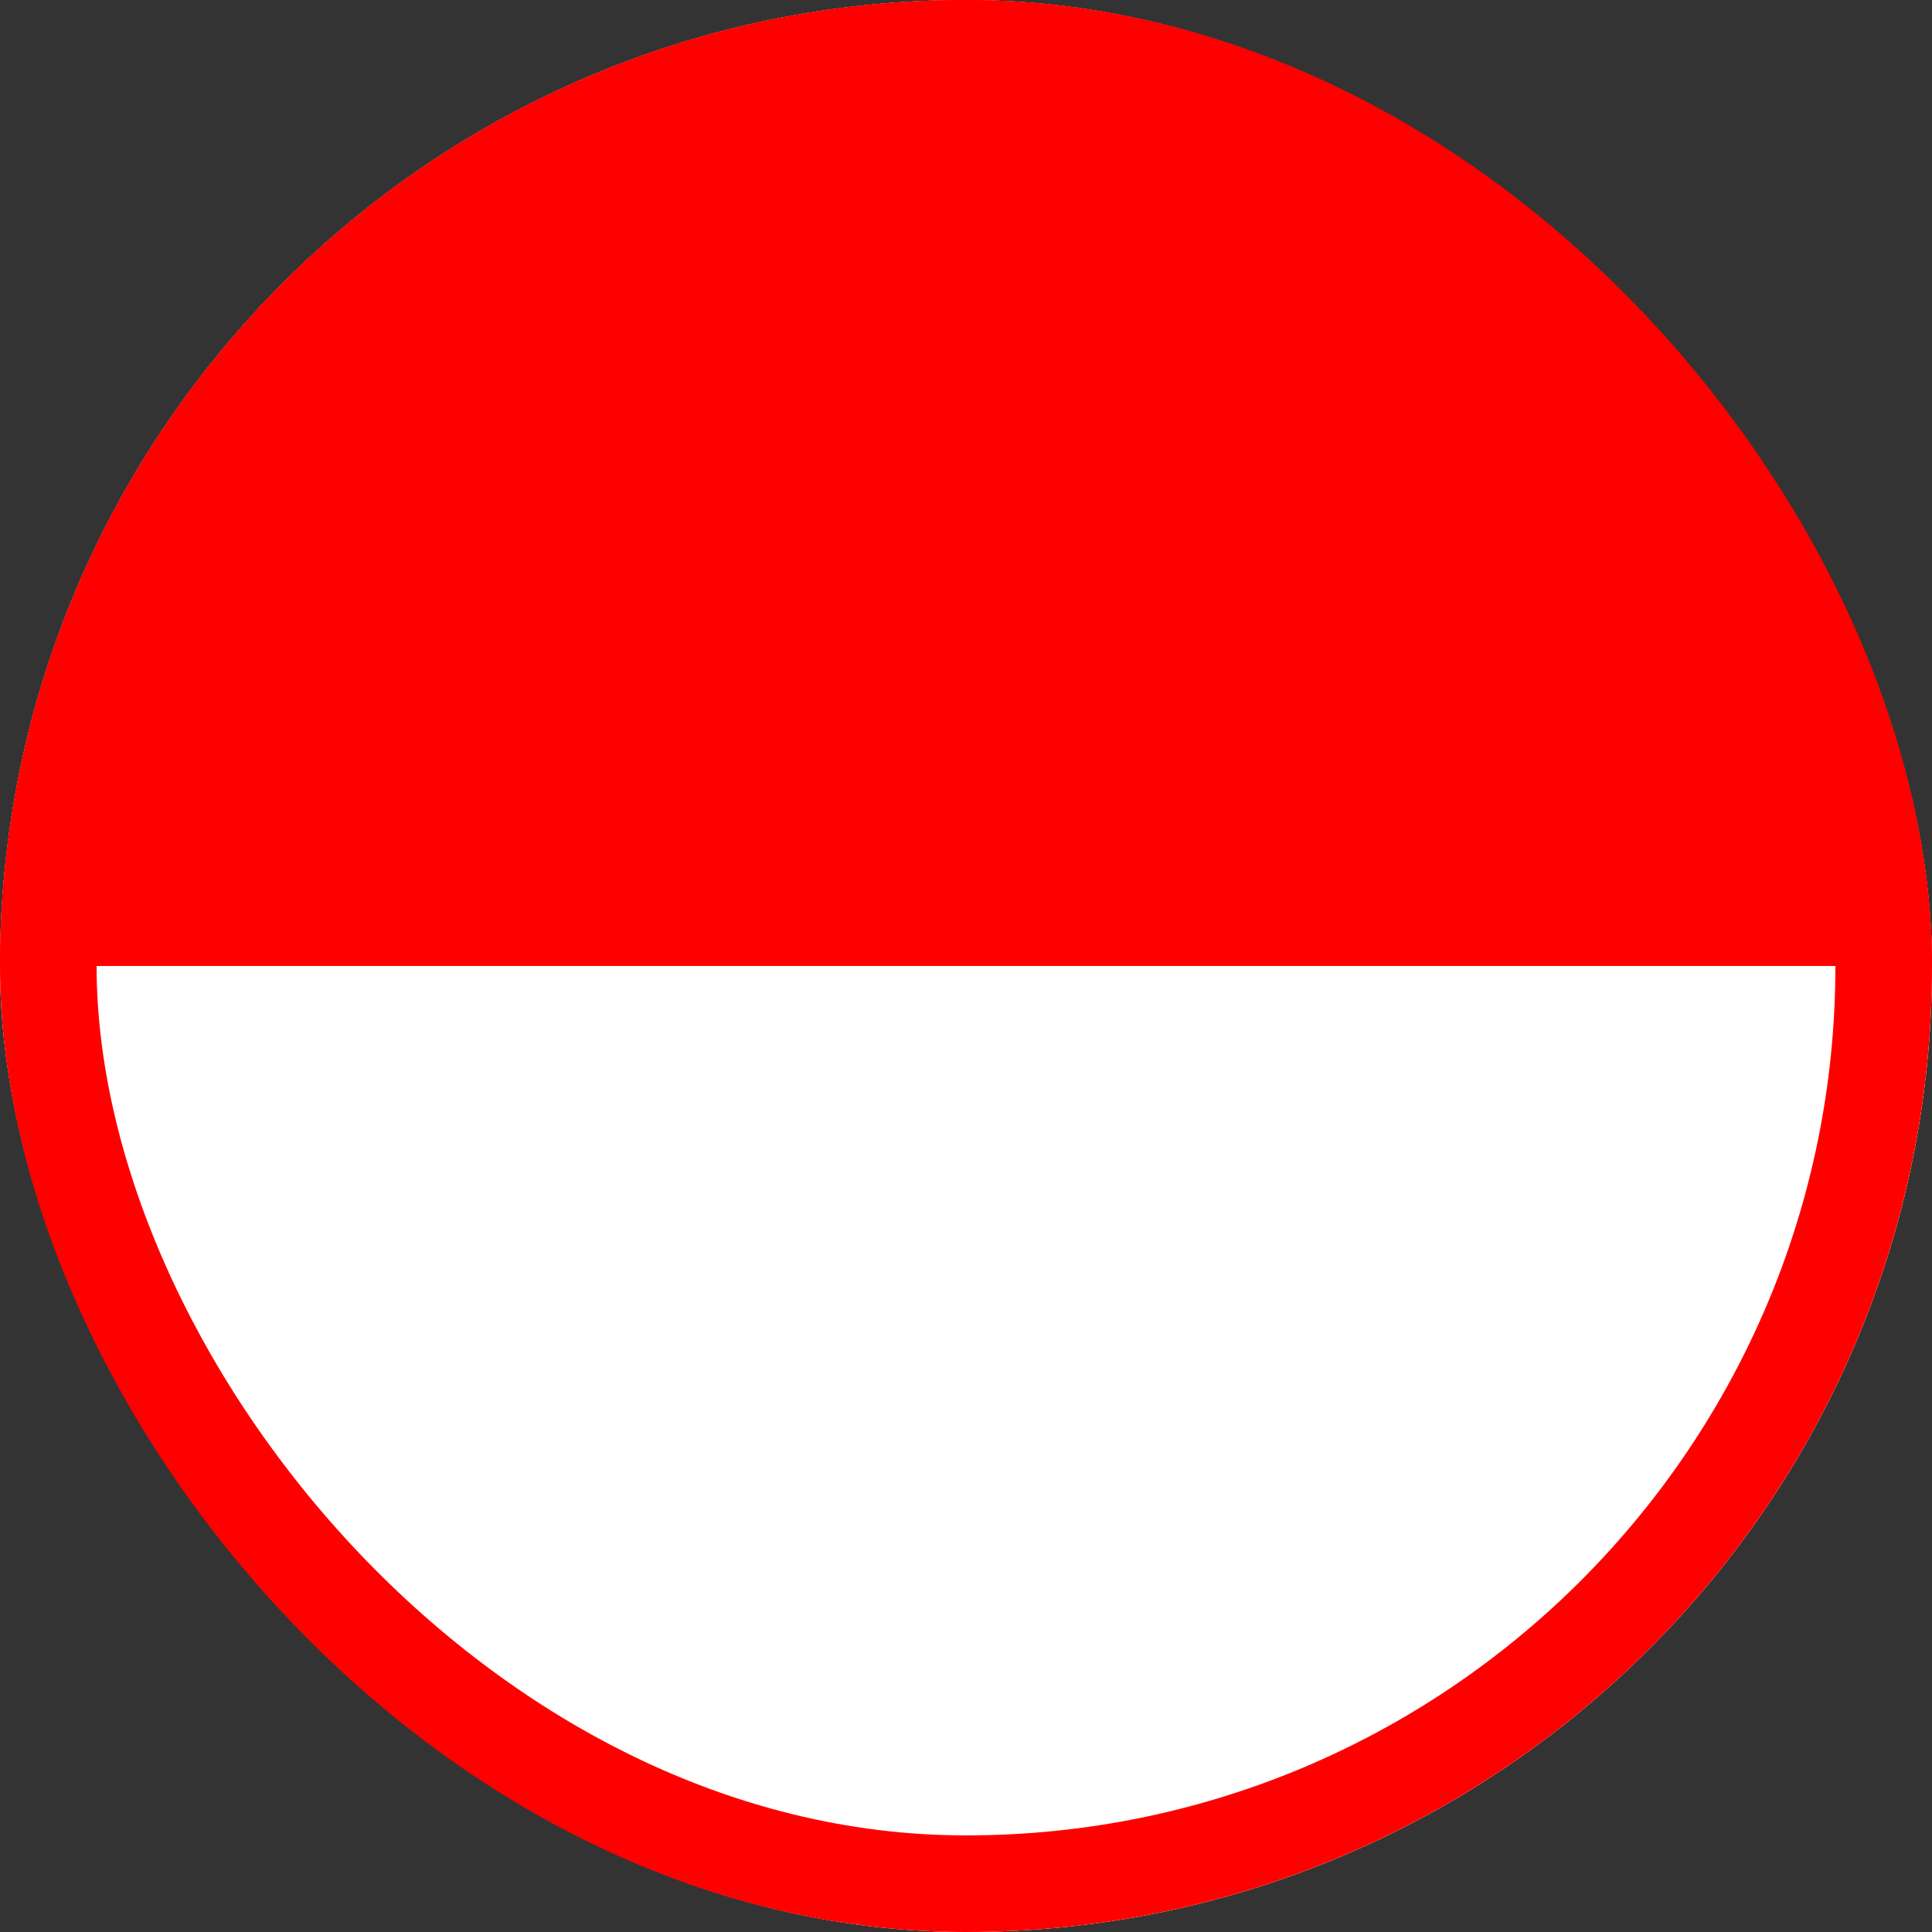
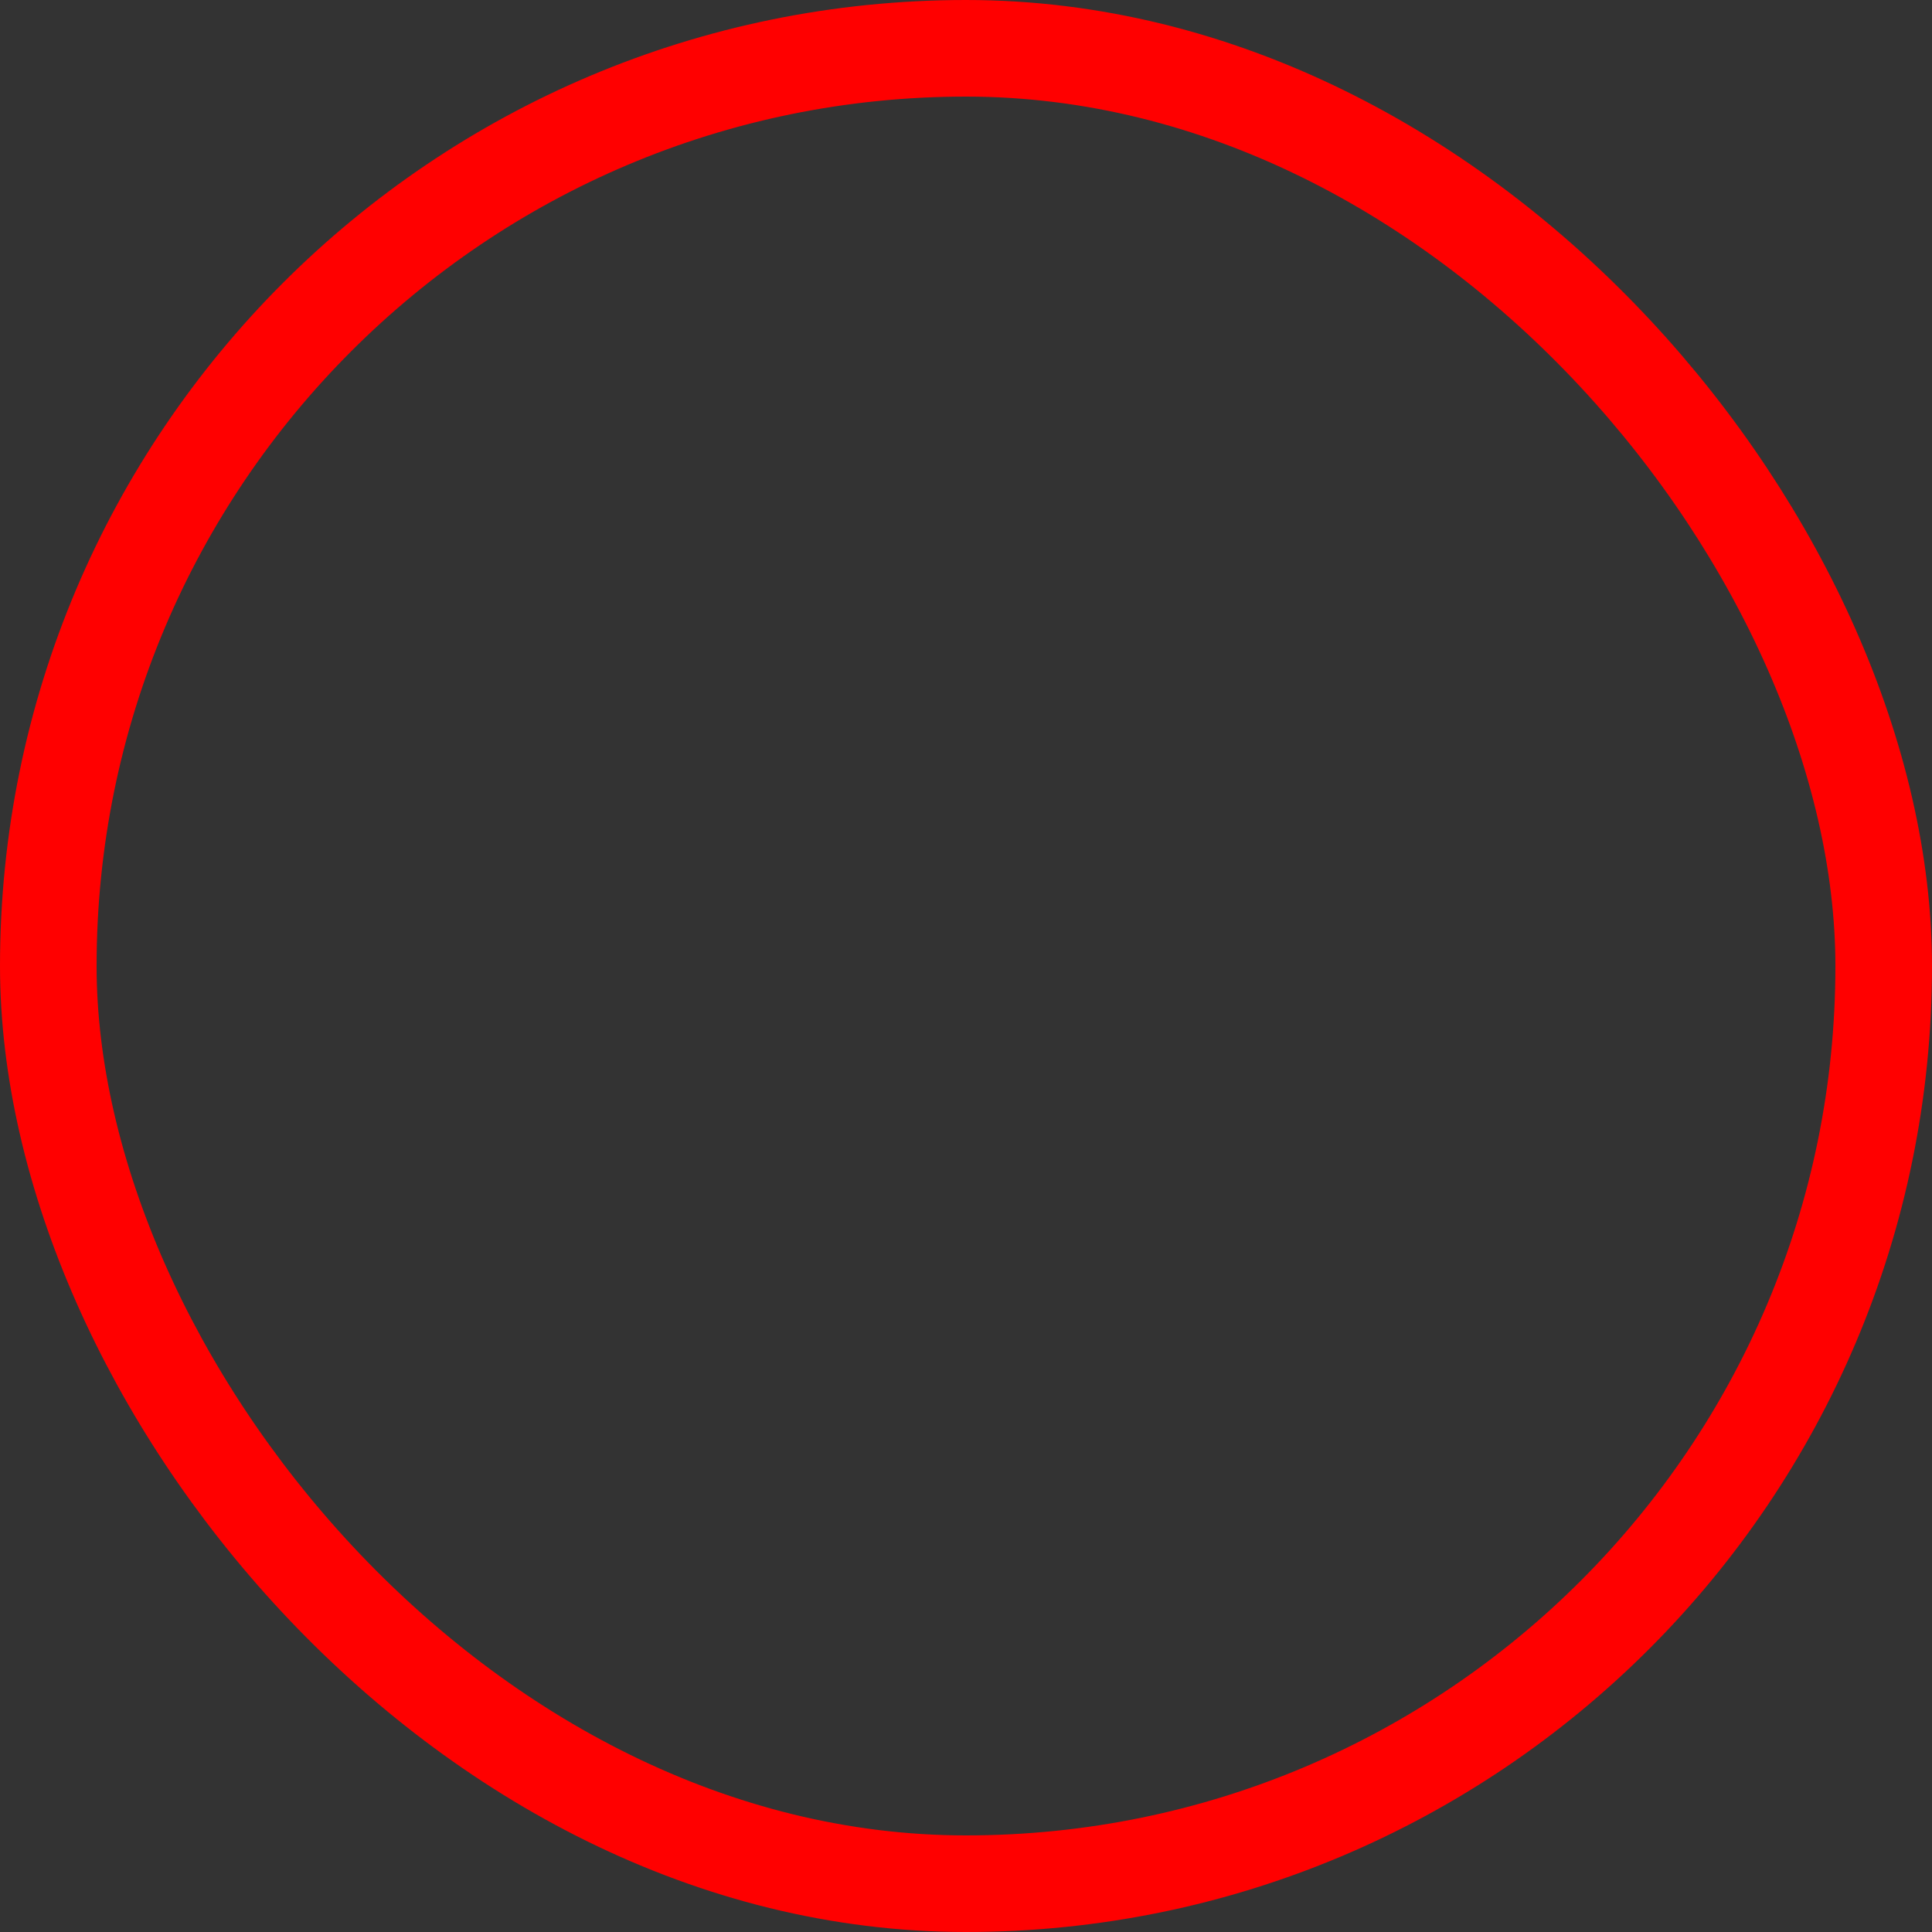
<svg xmlns="http://www.w3.org/2000/svg" width="20" height="20" viewBox="0 0 20 20" fill="none">
  <rect x="0" y="0" width="20" height="20" fill="#333333" stroke="none" />
  <g clip-path="url(#clip0_1247_28682)">
    <rect width="20" height="20" rx="10" fill="#FF4E4E" />
    <path d="M0 0H30V20H0V0Z" fill="white" />
-     <path d="M0 0H30V10H0V0Z" fill="#FF0000" />
  </g>
  <rect x="0.5" y="0.5" width="19" height="19" rx="9.5" stroke="#FF0000" stroke-linecap="round" />
  <defs>
    <clipPath id="clip0_1247_28682">
-       <rect width="20" height="20" rx="10" fill="white" />
-     </clipPath>
+       </clipPath>
  </defs>
</svg>